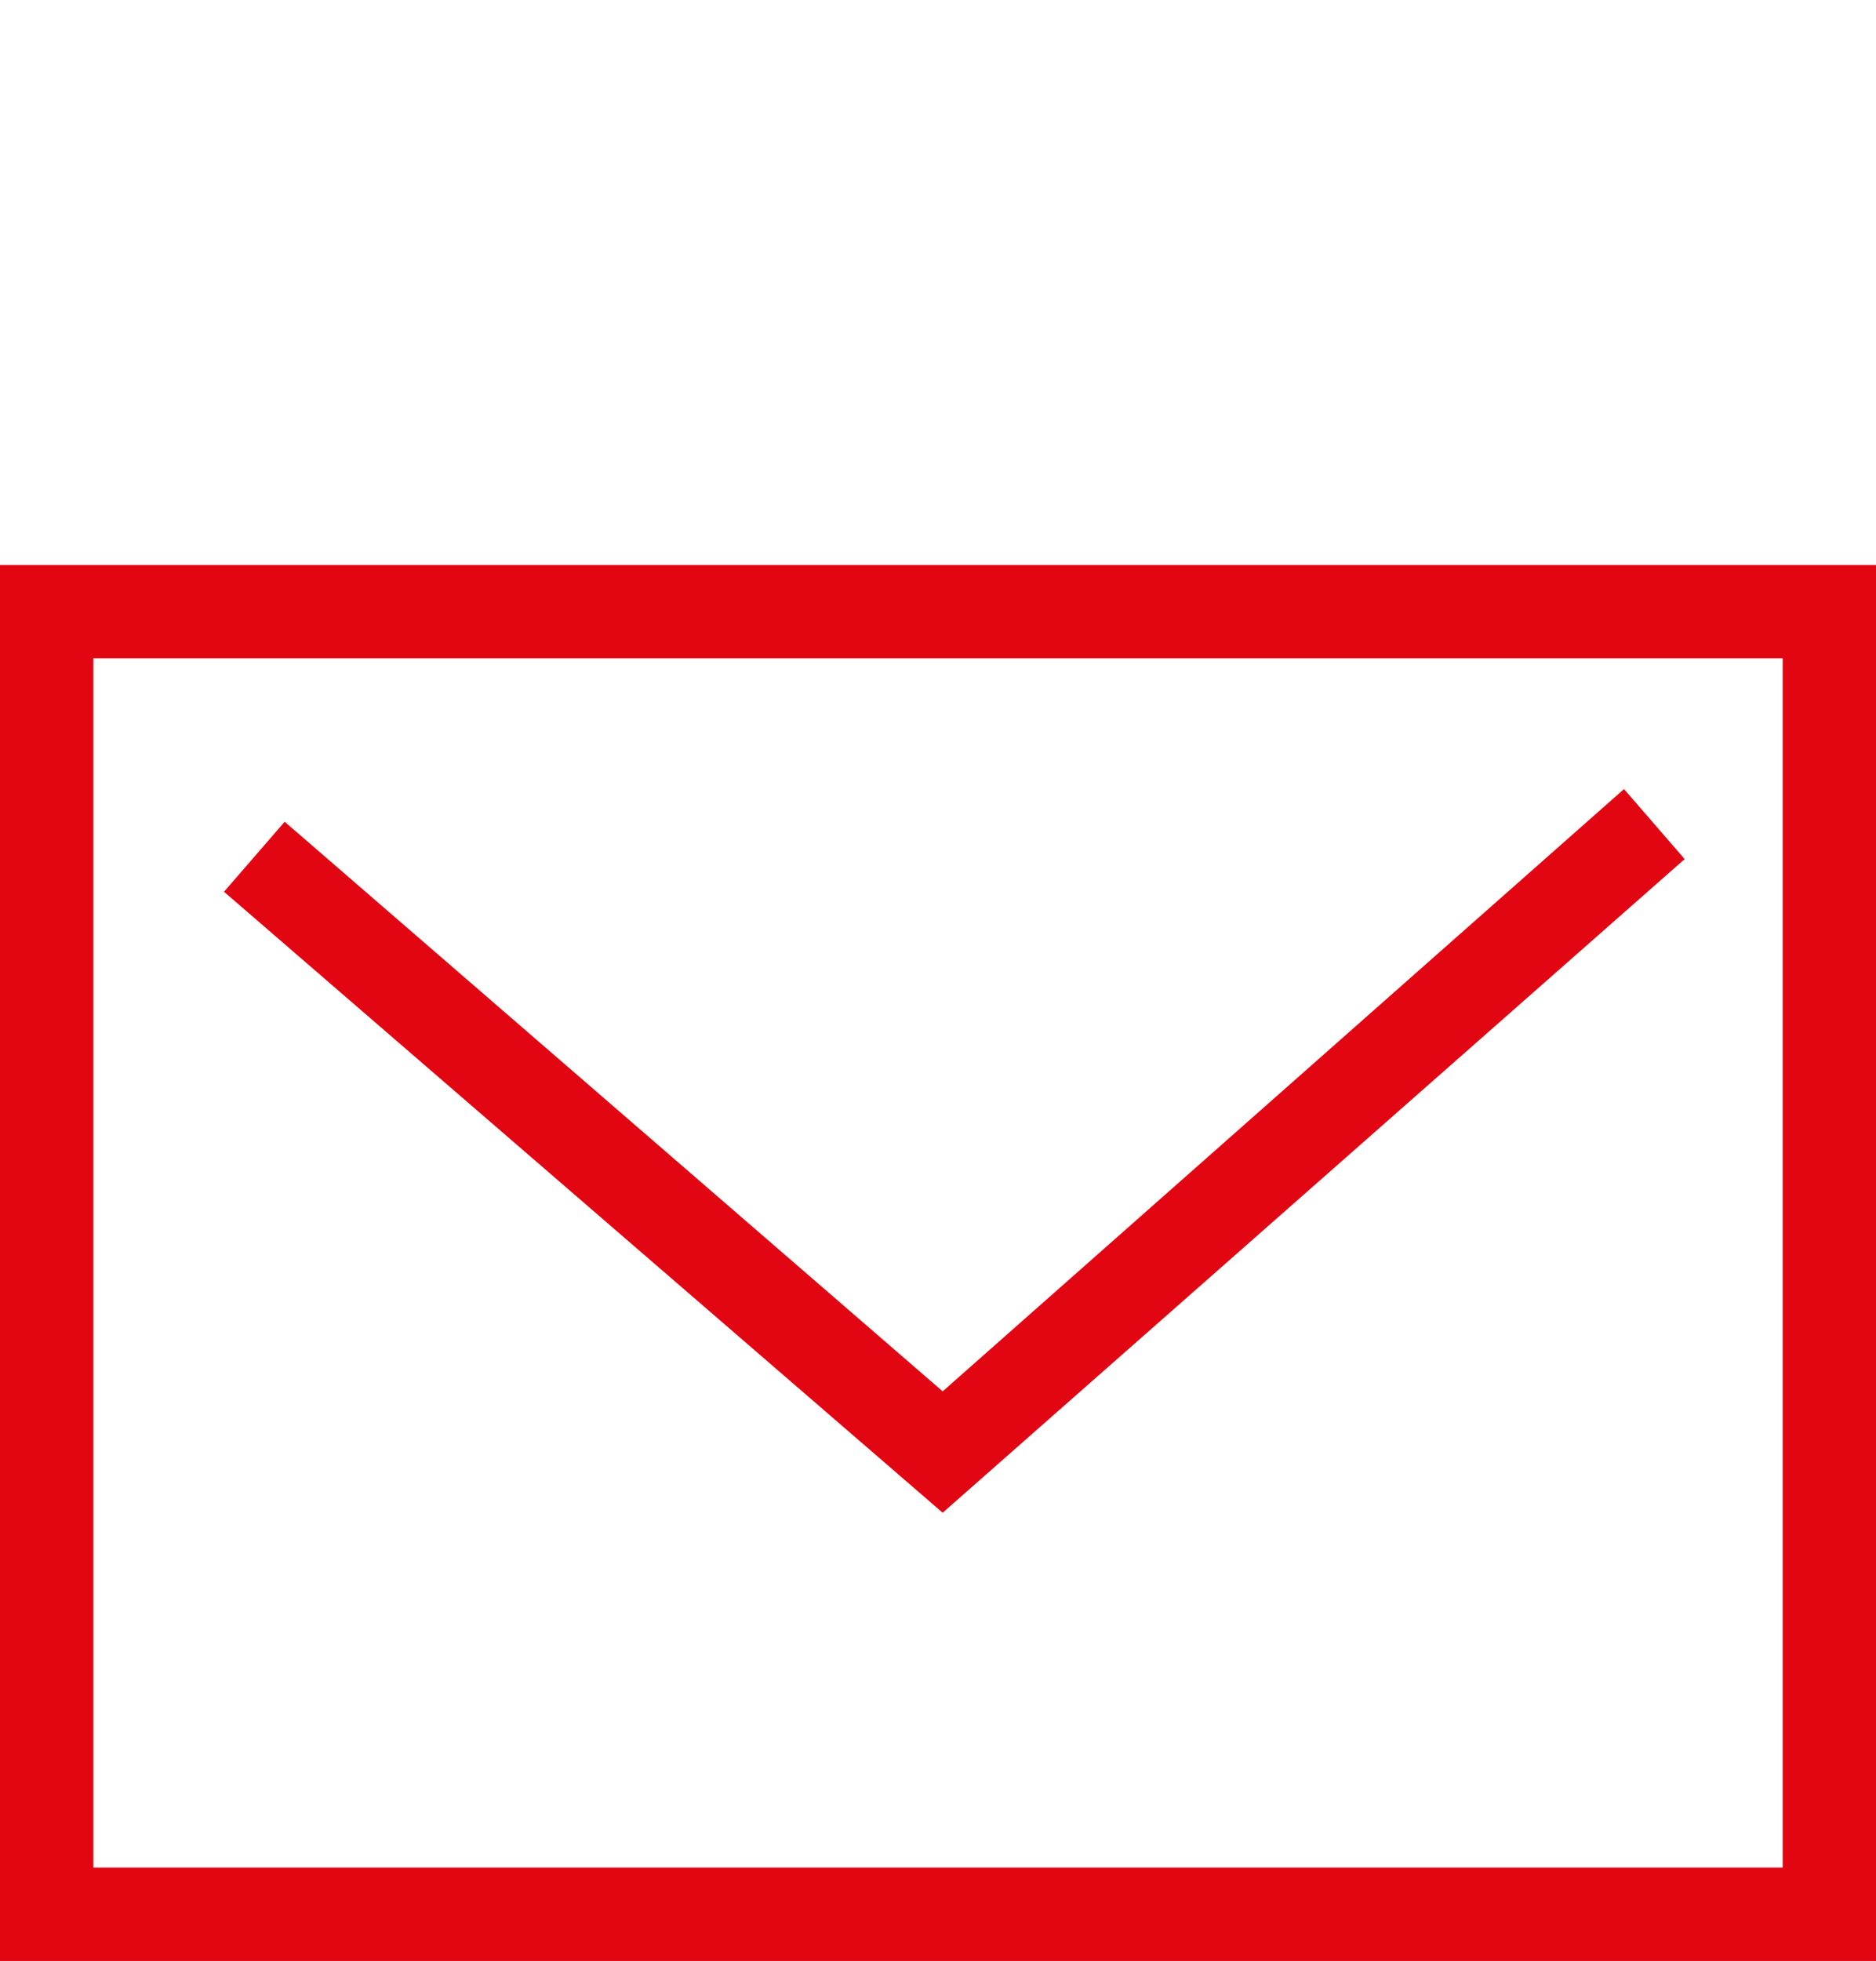
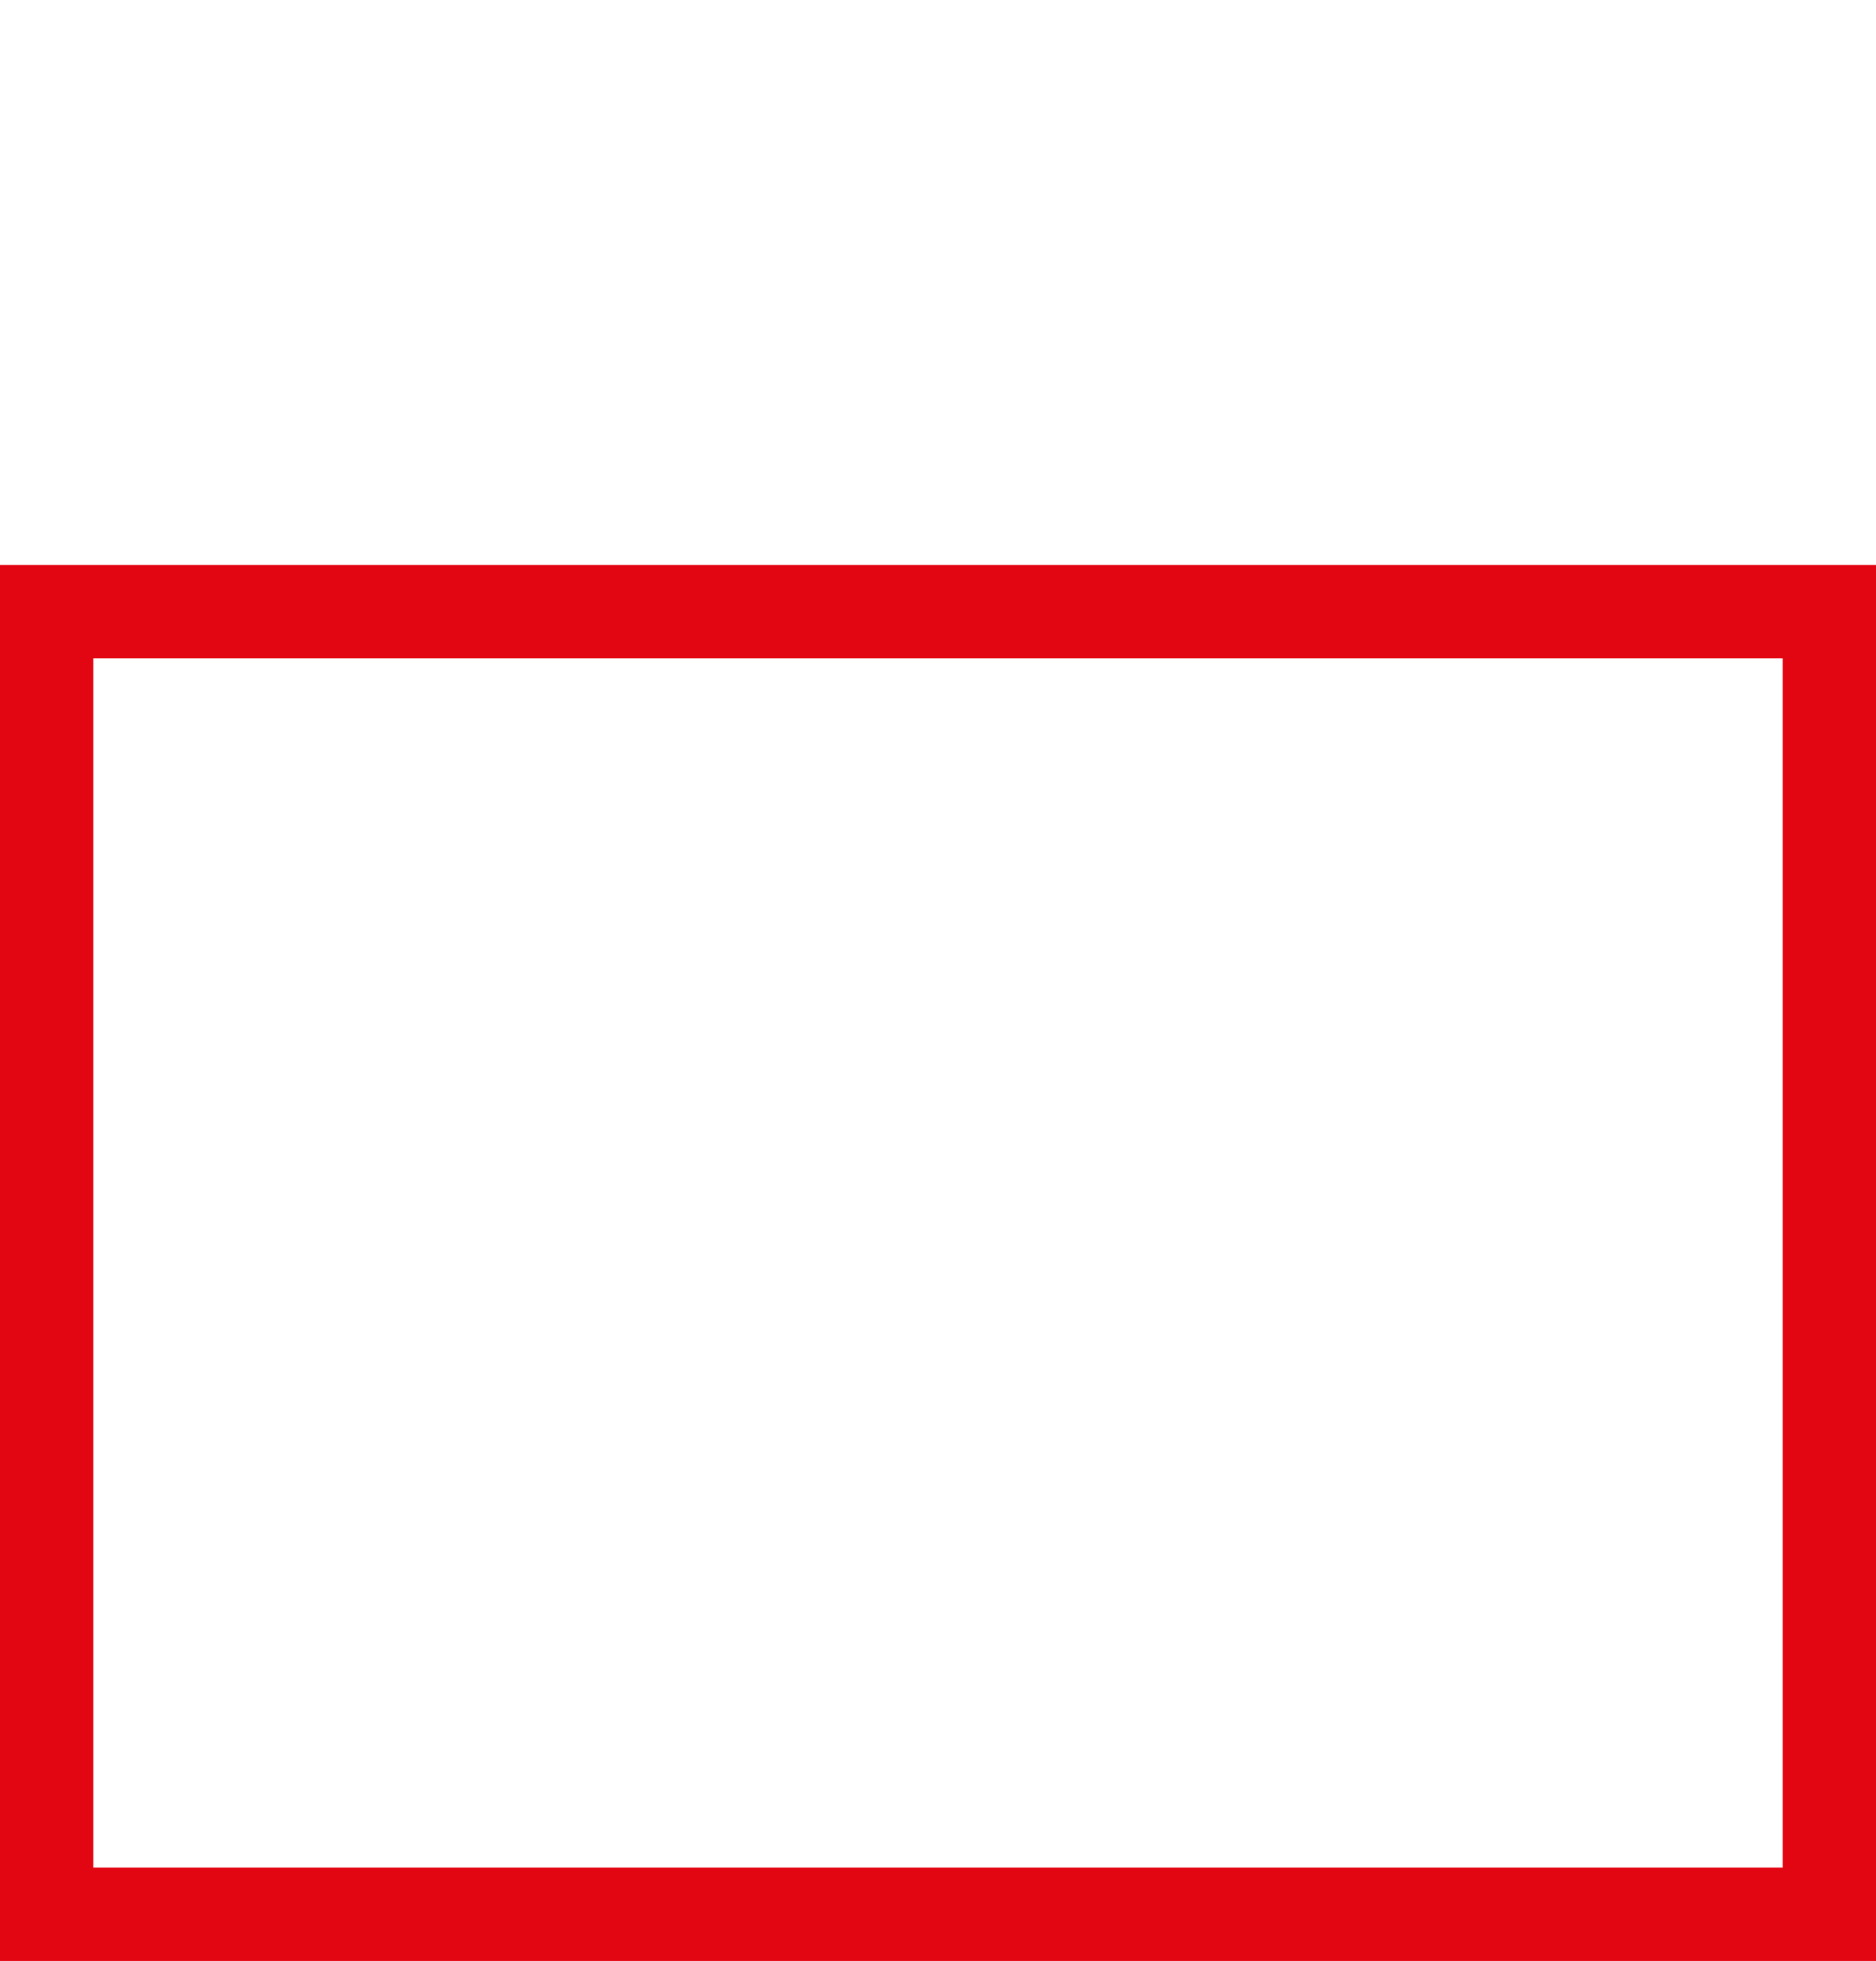
<svg xmlns="http://www.w3.org/2000/svg" version="1.1" id="a" x="0px" y="0px" viewBox="0 0 40.2 42" style="enable-background:new 0 0 40.2 42;" xml:space="preserve">
  <style type="text/css">
	.st0{fill:#E20613;}
</style>
-   <path class="st0" d="M40.2,42H0V12.1h40.2V42z M2,40h36.2V14.1H2V40z" />
-   <polygon class="st0" points="20.2,32.4 4.8,19.1 6.1,17.6 20.2,29.8 34.8,16.9 36.1,18.4 " />
+   <path class="st0" d="M40.2,42H0V12.1h40.2V42z M2,40h36.2V14.1H2V40" />
</svg>